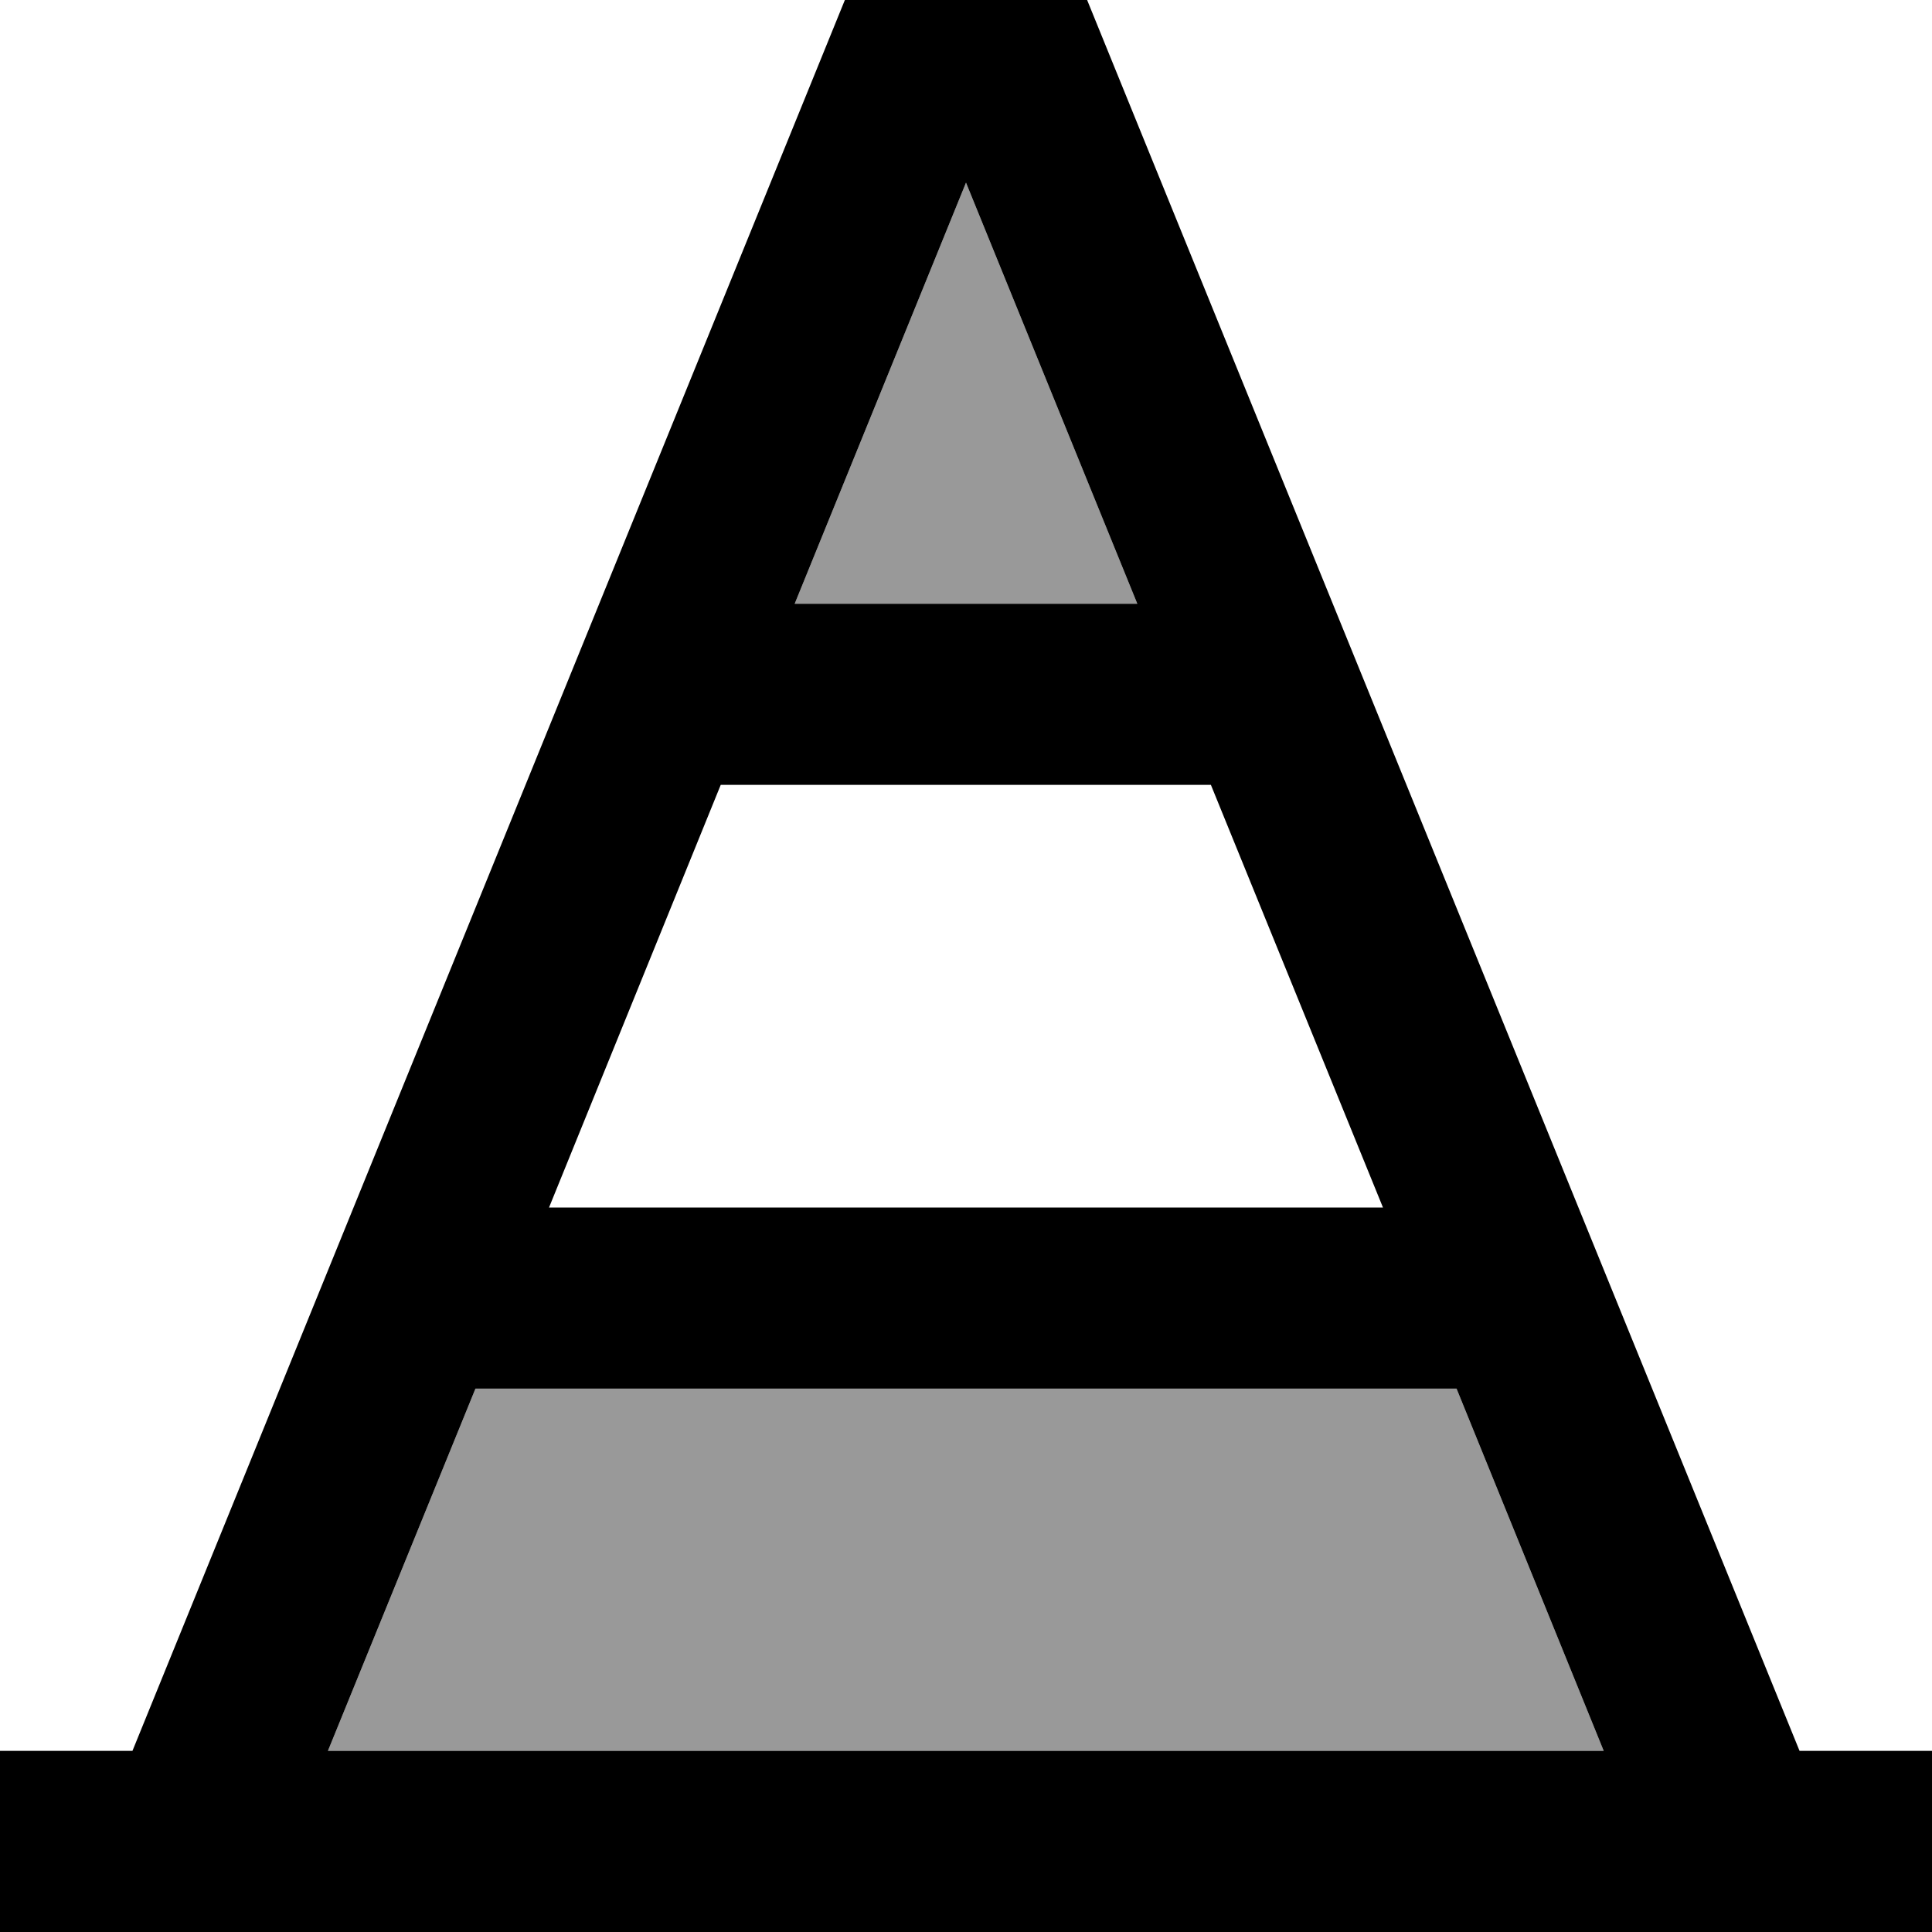
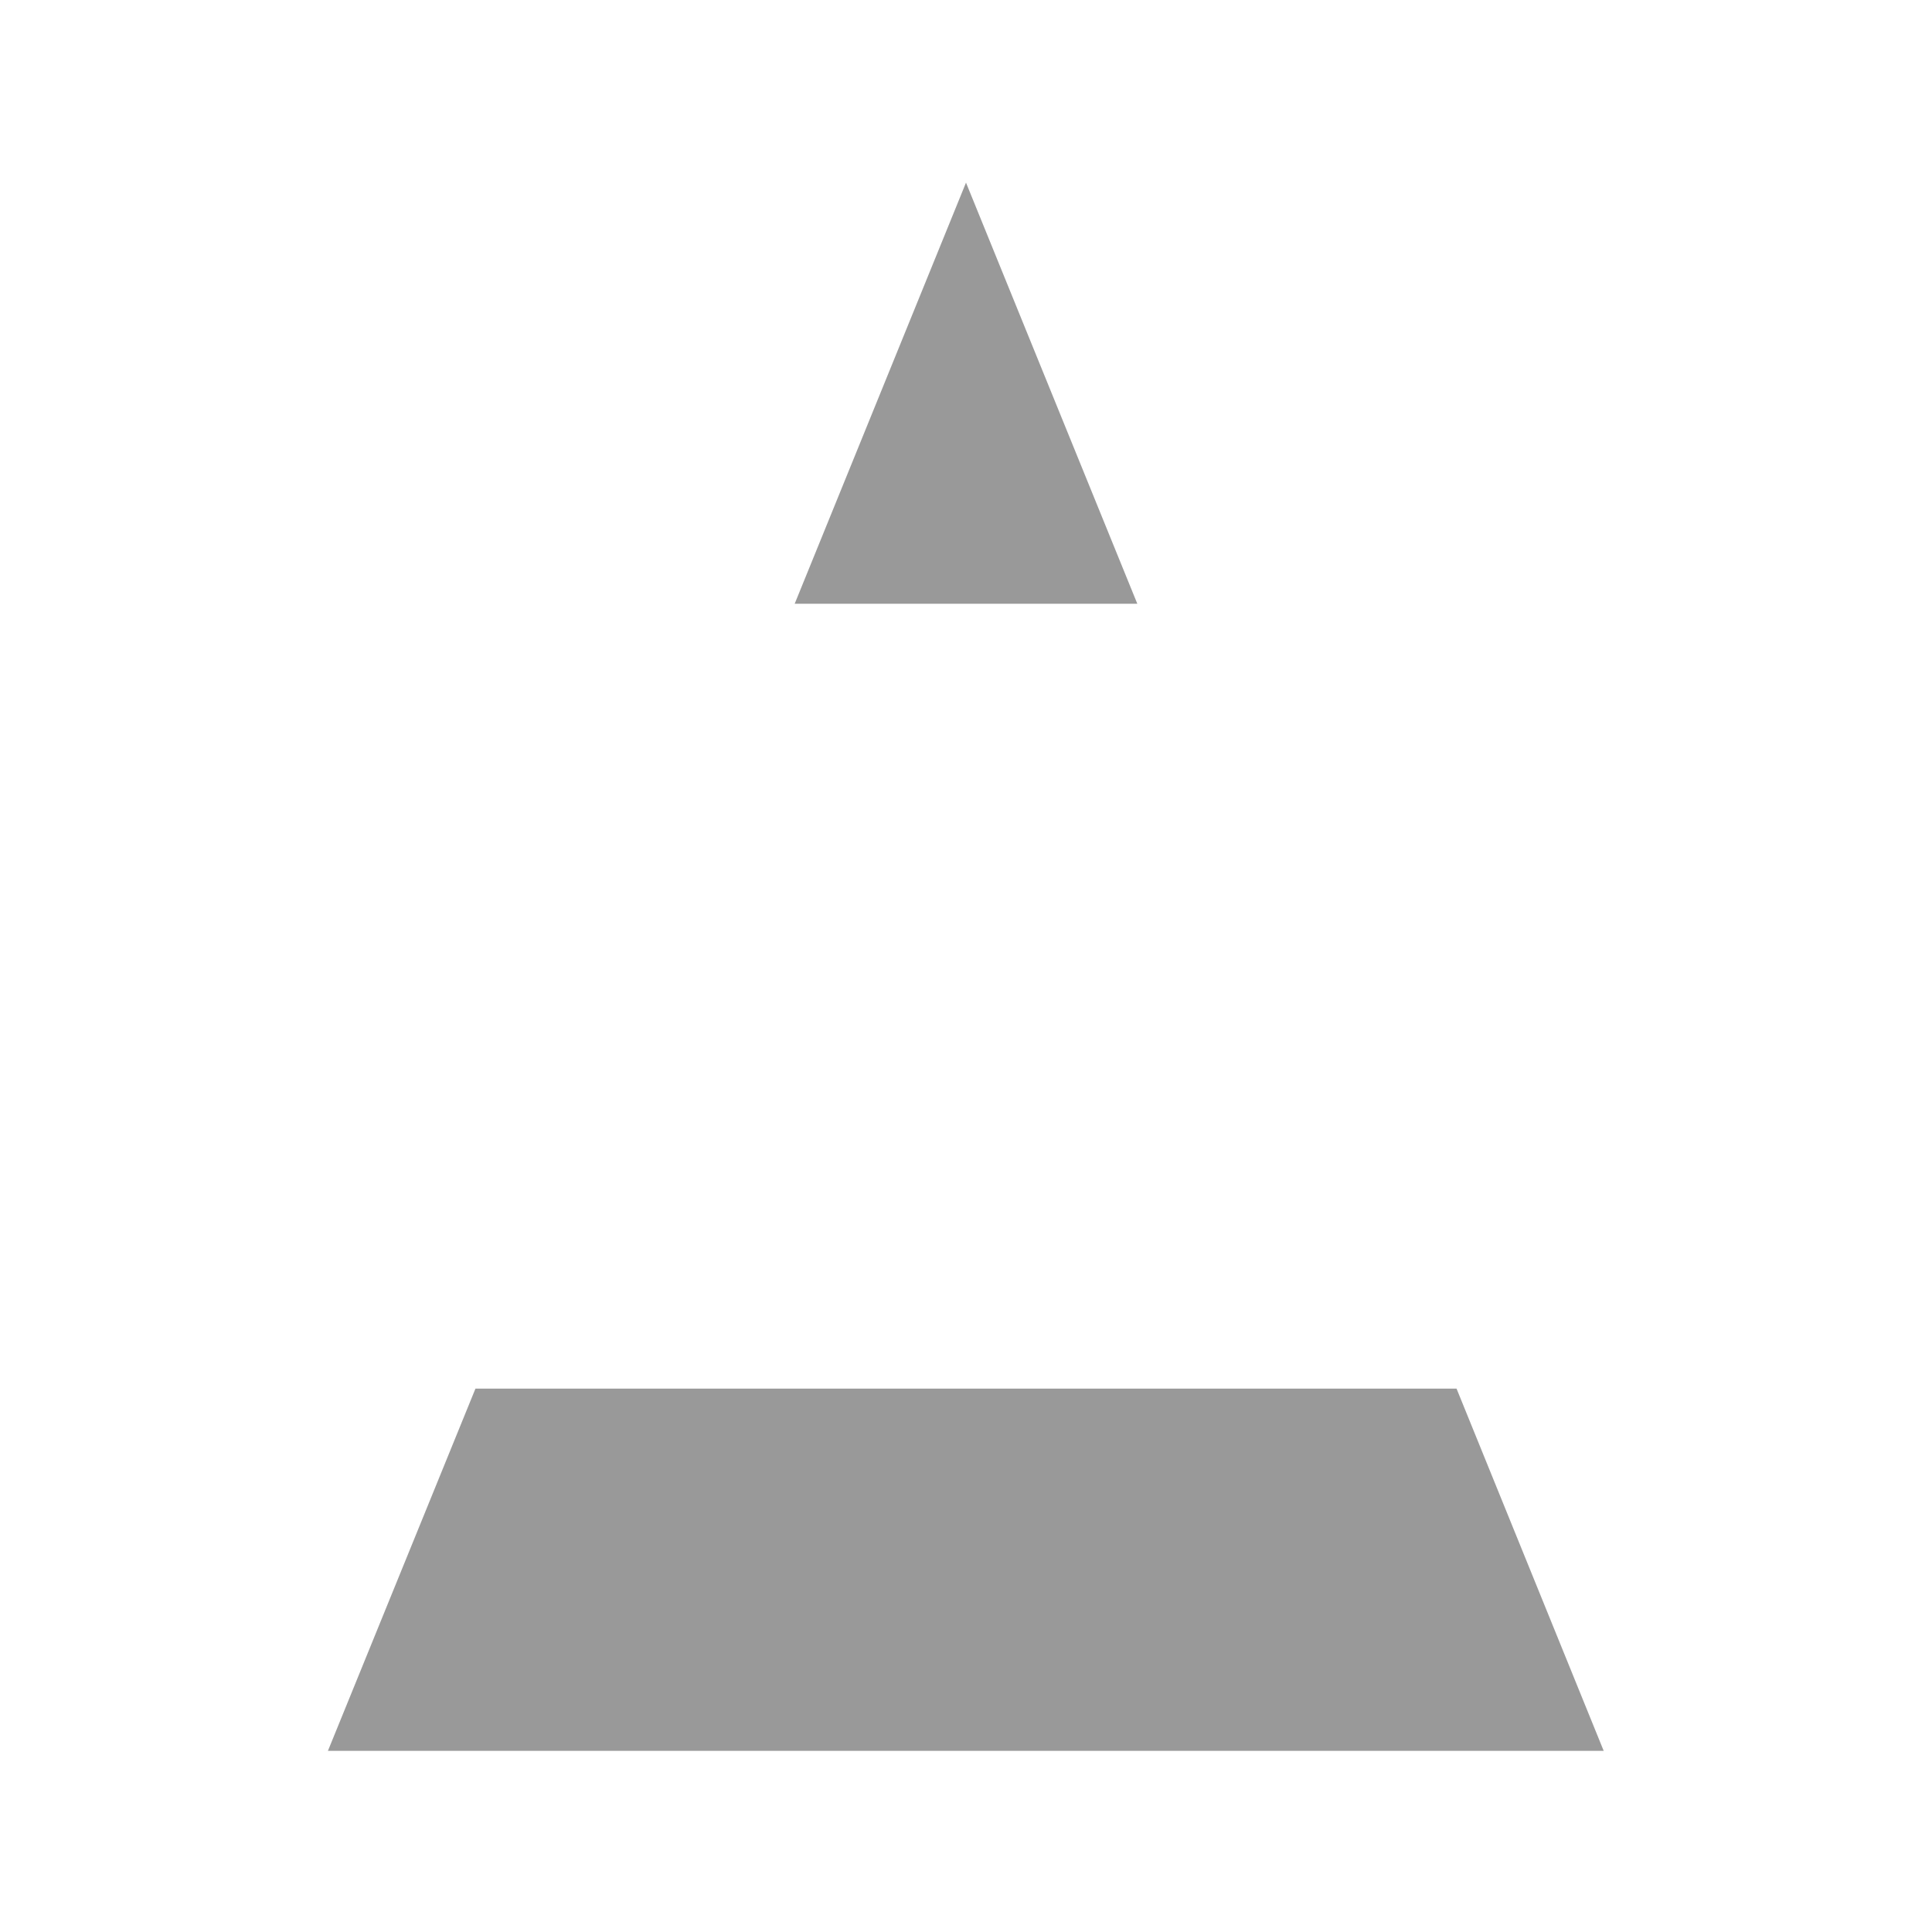
<svg xmlns="http://www.w3.org/2000/svg" viewBox="0 0 512 512">
  <defs>
    <style>.fa-secondary{opacity:.4}</style>
  </defs>
  <path class="fa-secondary" d="M86.9 464l338.1 0-39-96-260 0L86.9 464zM210.6 160l90.8 0L256 48.4 210.6 160z" />
-   <path class="fa-primary" d="M223.9 0L240 0l32 0 16.1 0 6.1 15L476.9 464l11.1 0 24 0 0 48-24 0L24 512 0 512l0-48 24 0 11.1 0L217.8 15l6.1-15zM386 368l-260 0L86.9 464l338.1 0-39-96zm-19.5-48L320.9 208l-129.9 0L145.5 320l221 0zM210.6 160l90.8 0L256 48.4 210.6 160z" />
</svg>